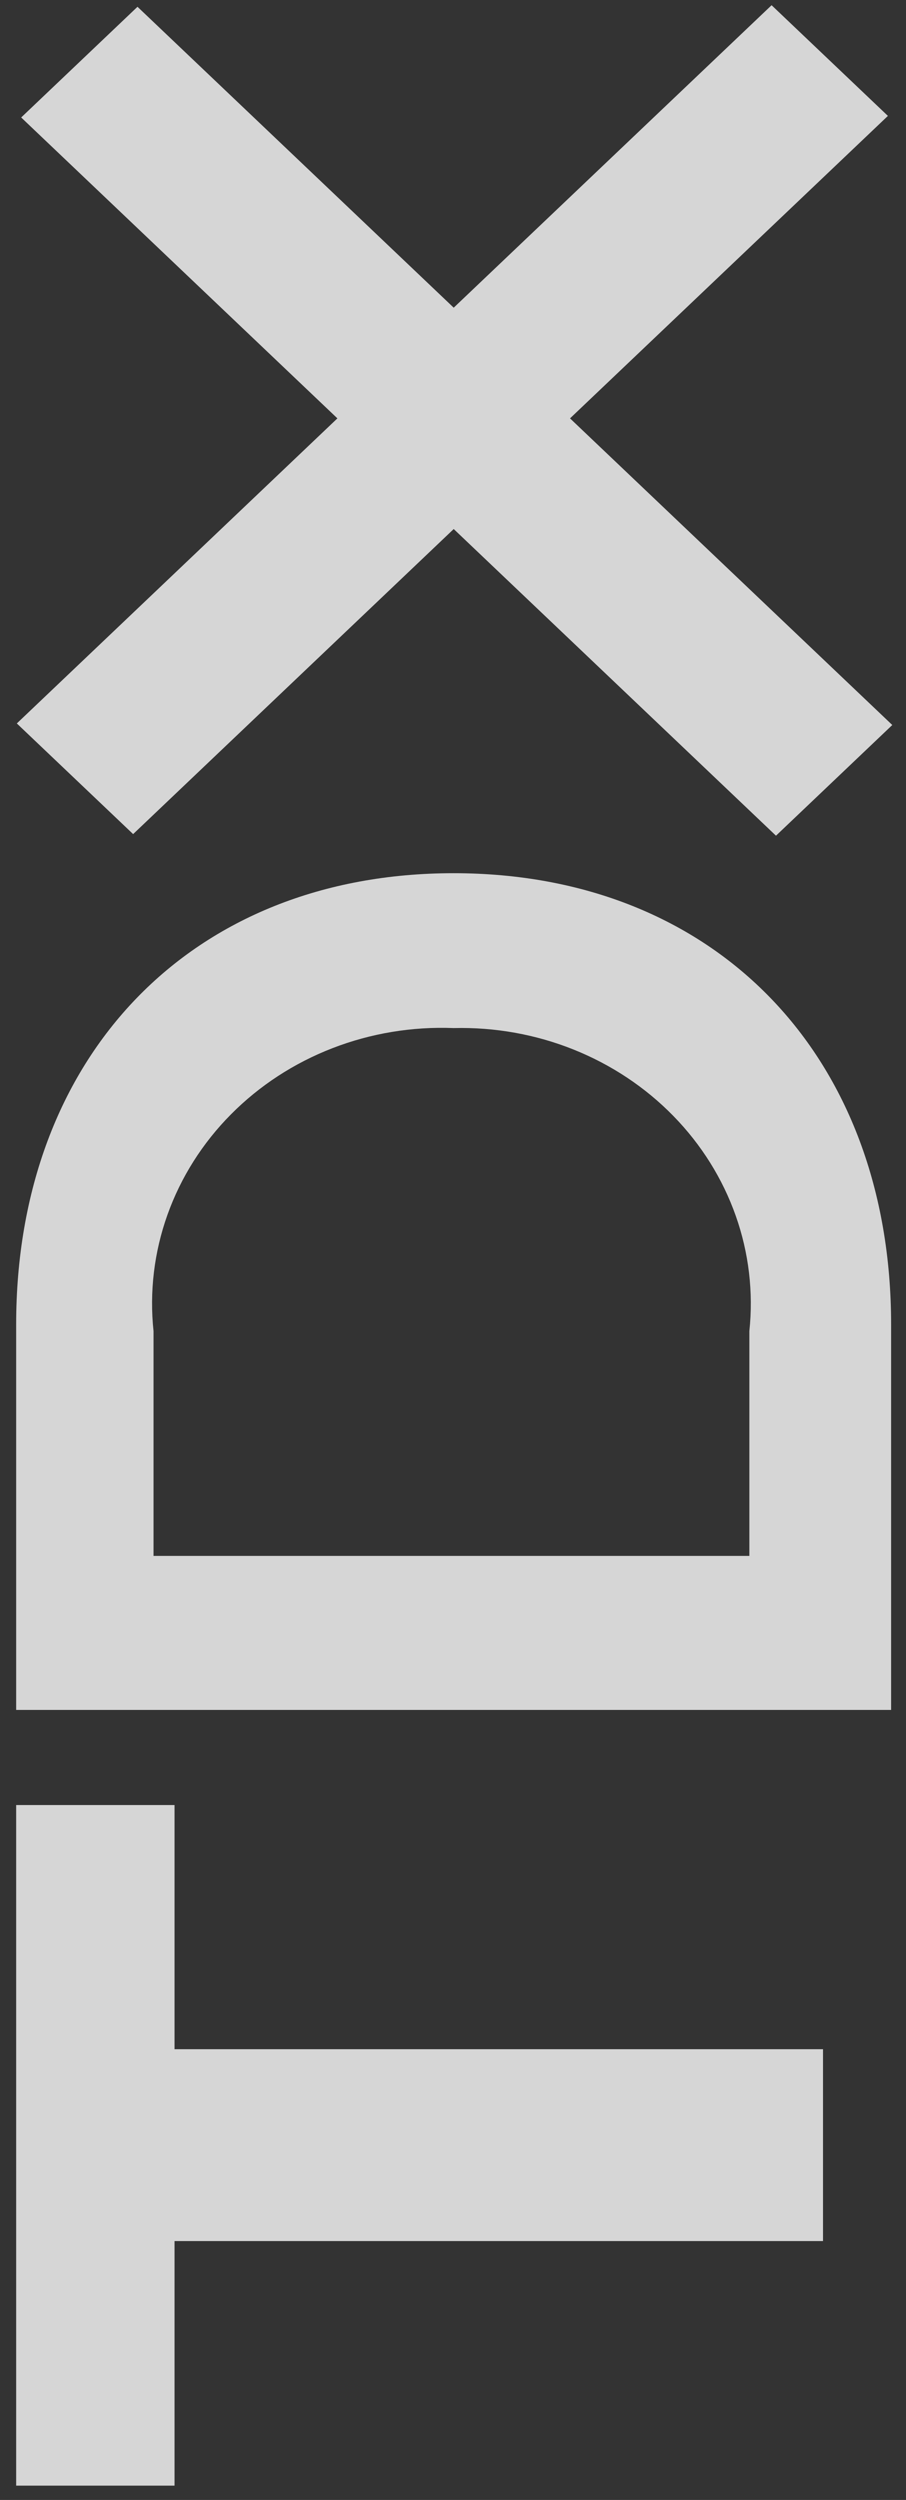
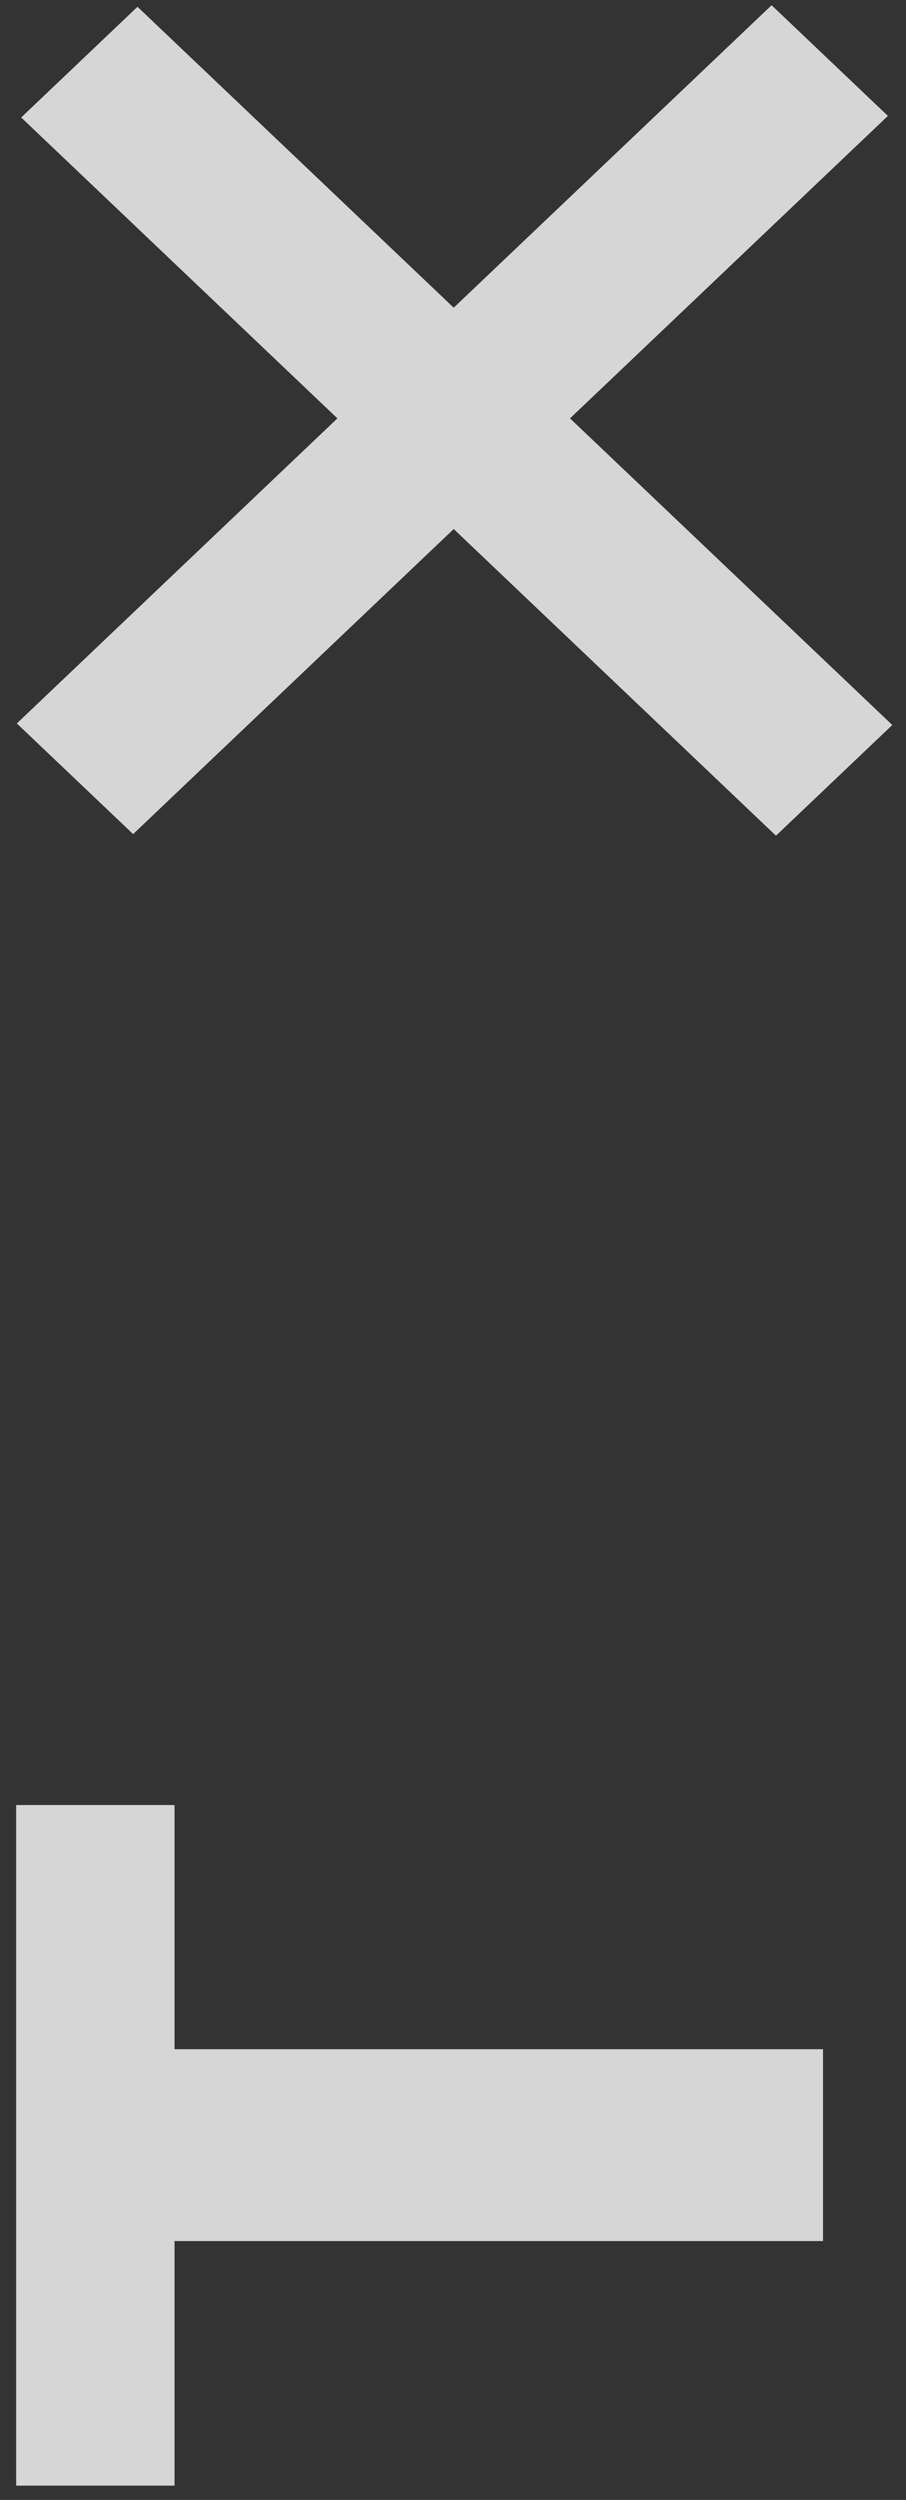
<svg xmlns="http://www.w3.org/2000/svg" width="37" height="102" viewBox="0 0 37 102" fill="none">
  <rect x="0" y="0" width="37" height="102" fill="#333333" stroke="none" />
-   <path d="M0.66 69.766L0.66 54.039C0.66 43.101 7.806 35.627 18.526 35.627C29.245 35.627 36.392 43.101 36.392 54.039L36.392 69.766L0.66 69.766ZM30.603 54.31C30.771 52.722 30.582 51.118 30.047 49.605C29.512 48.092 28.645 46.704 27.502 45.535C26.36 44.365 24.968 43.44 23.421 42.821C21.873 42.202 20.204 41.904 18.526 41.946C16.833 41.879 15.144 42.159 13.575 42.767C12.005 43.375 10.592 44.296 9.43 45.469C8.267 46.641 7.384 48.038 6.839 49.563C6.294 51.089 6.1 52.707 6.27 54.31L6.27 63.482L30.603 63.482L30.603 54.31Z" fill="white" fill-opacity="0.8" />
  <path fill-rule="evenodd" clip-rule="evenodd" d="M5.437 34.032L0.687 29.517L13.779 17.07L0.865 4.793L5.615 0.277L18.529 12.554L31.511 0.213L36.261 4.729L23.279 17.07L36.44 29.581L31.69 34.097L18.529 21.585L5.437 34.032Z" fill="white" fill-opacity="0.8" />
-   <path d="M7.128 101.416L0.66 101.416L0.66 73.647L7.128 73.647L7.128 83.609L33.611 83.609L33.611 91.437L7.128 91.437L7.128 101.416Z" fill="white" fill-opacity="0.8" />
+   <path d="M7.128 101.416L0.66 101.416L0.66 73.647L7.128 73.647L7.128 83.609L33.611 83.609L33.611 91.437L7.128 91.437L7.128 101.416" fill="white" fill-opacity="0.8" />
</svg>